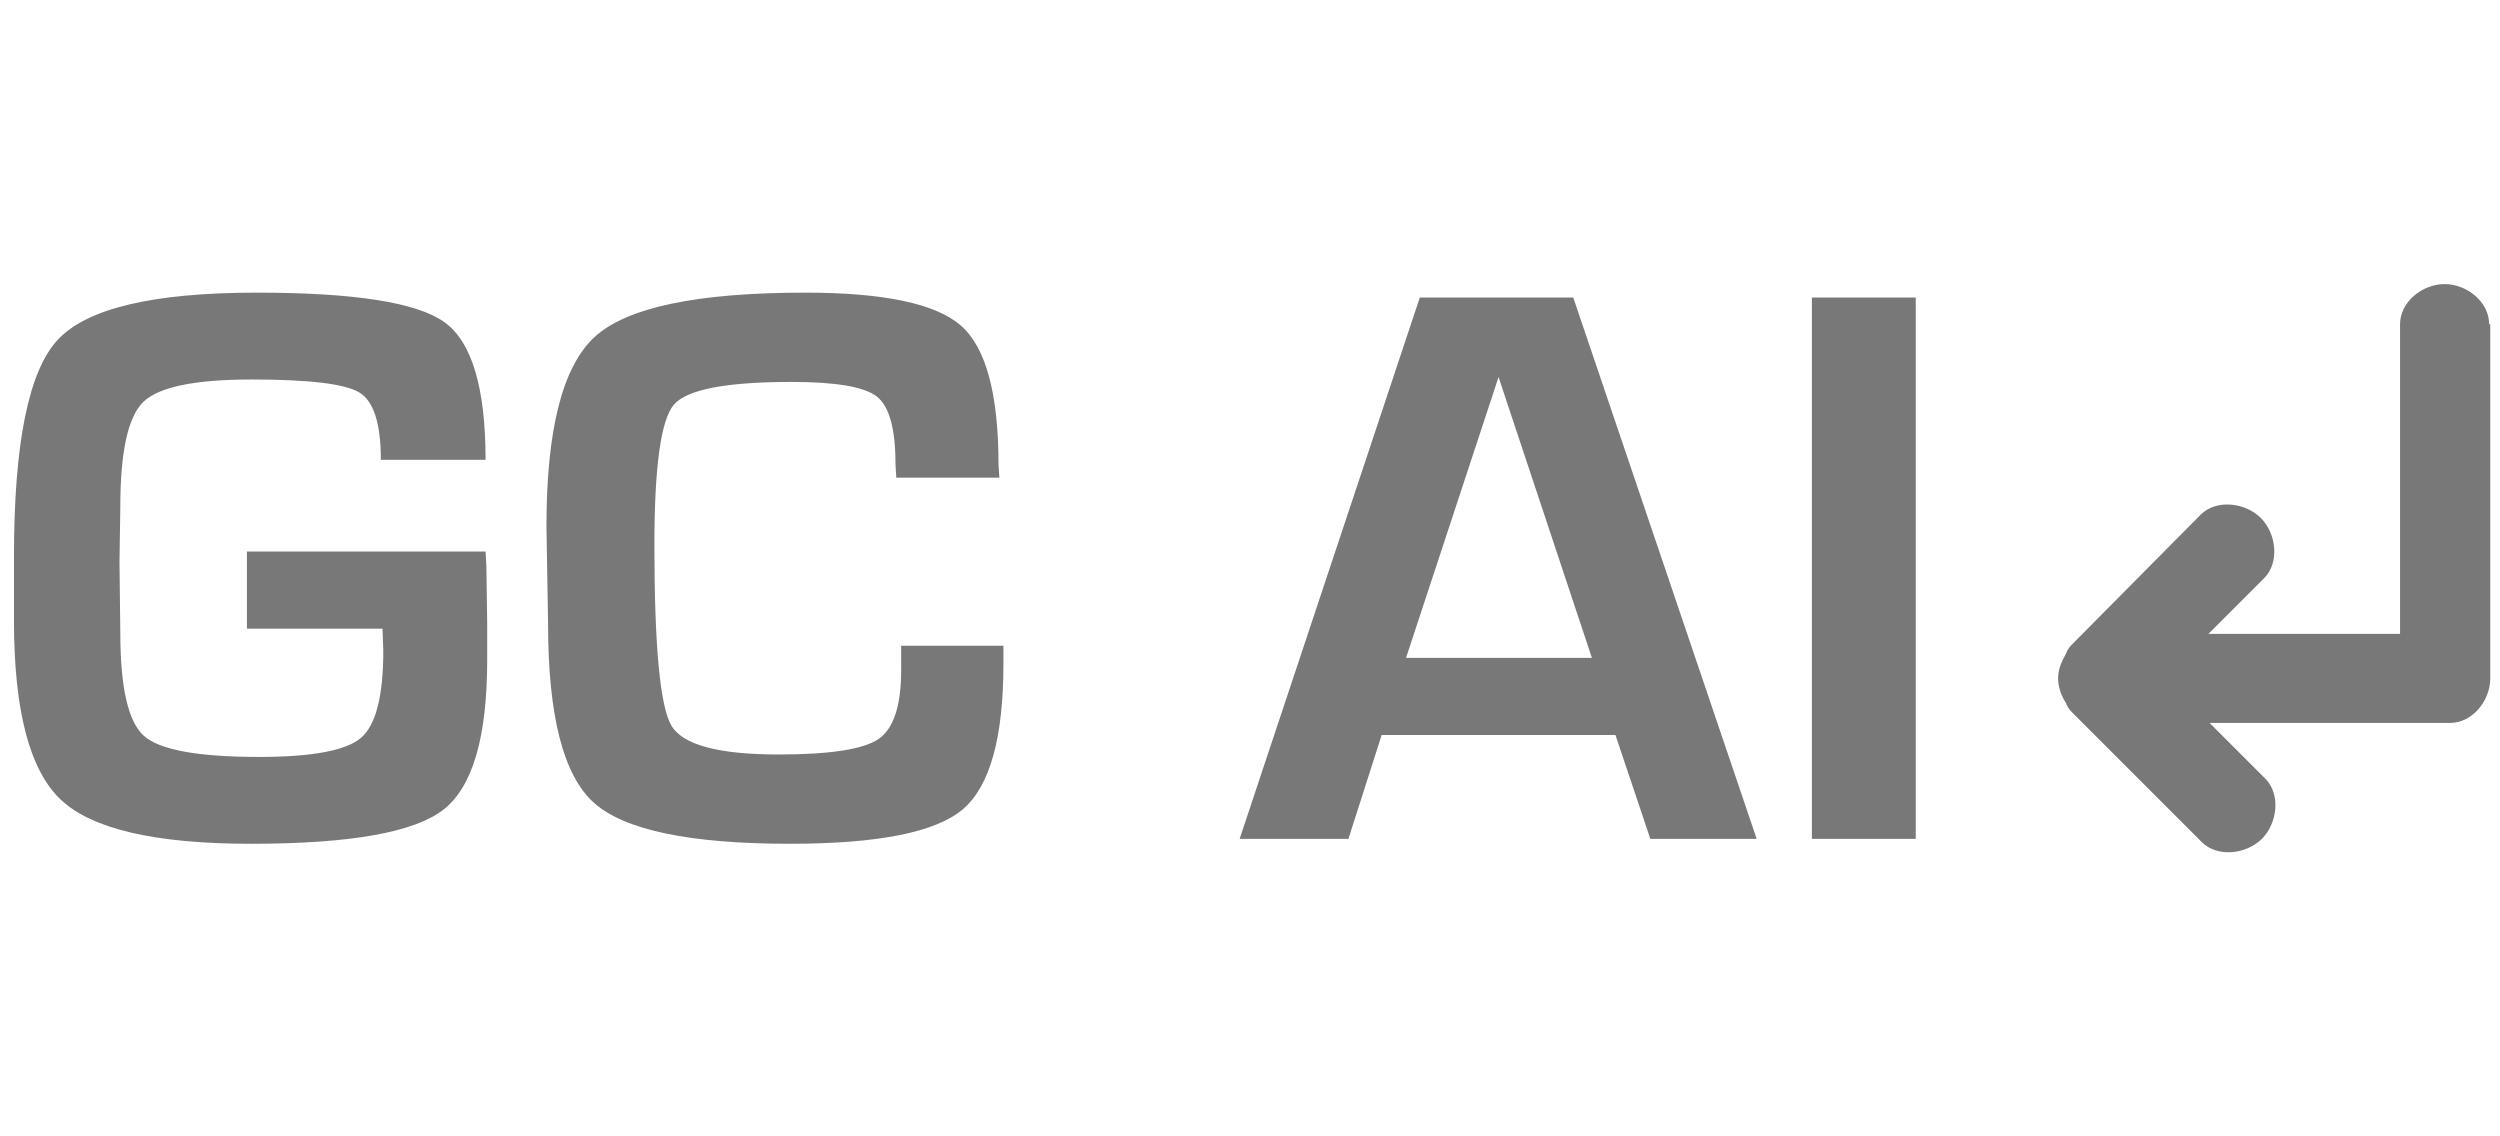
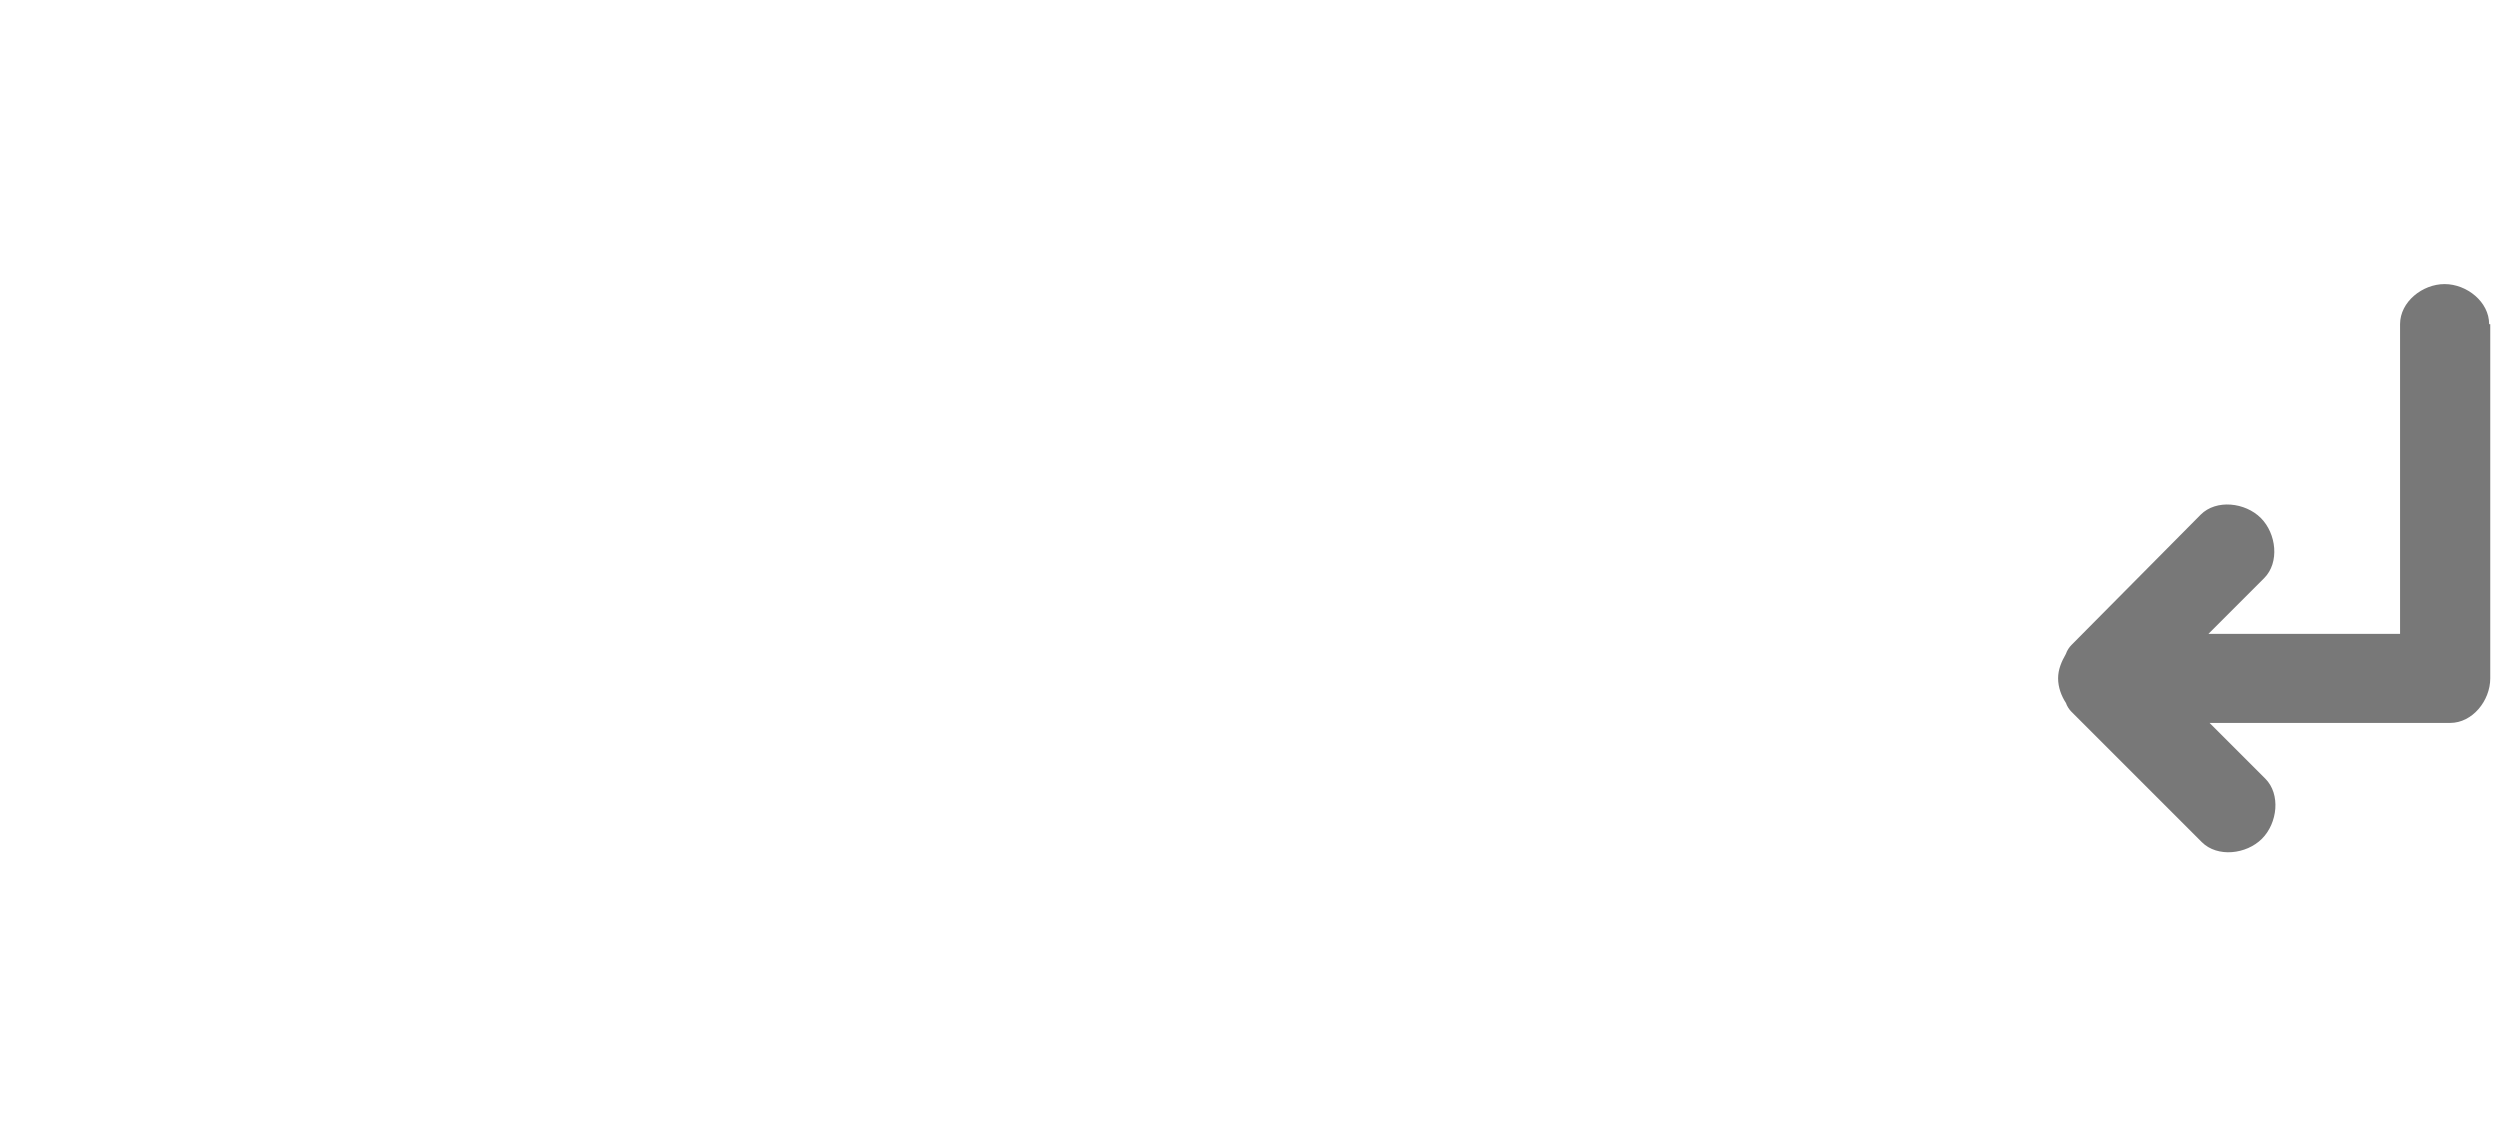
<svg xmlns="http://www.w3.org/2000/svg" width="88" height="40" viewBox="0 0 88 40" fill="none">
-   <path d="M8.692 22.129V19.415H17.092L17.121 19.929L17.149 21.929V23.244C17.149 25.948 16.635 27.701 15.607 28.501C14.578 29.301 12.321 29.701 8.835 29.701C5.464 29.701 3.23 29.182 2.135 28.144C1.04 27.105 0.492 25.006 0.492 21.844V19.587C0.492 15.605 1.006 13.063 2.035 11.958C3.064 10.853 5.397 10.301 9.035 10.301C12.483 10.301 14.687 10.648 15.649 11.344C16.611 12.039 17.092 13.653 17.092 16.186H13.406C13.406 14.91 13.154 14.12 12.649 13.815C12.145 13.51 10.883 13.358 8.864 13.358C6.864 13.358 5.592 13.62 5.049 14.144C4.506 14.667 4.235 15.901 4.235 17.844L4.206 19.787L4.235 22.272C4.235 24.196 4.511 25.405 5.064 25.901C5.616 26.396 6.968 26.644 9.121 26.644C10.987 26.644 12.183 26.42 12.707 25.972C13.23 25.525 13.492 24.501 13.492 22.901L13.464 22.129H8.692ZM31.721 23.587V22.729H35.321V23.358C35.321 25.967 34.845 27.677 33.892 28.486C32.94 29.296 30.911 29.701 27.806 29.701C24.283 29.701 21.983 29.22 20.907 28.258C19.83 27.296 19.292 25.196 19.292 21.958L19.235 18.529C19.235 15.12 19.802 12.896 20.935 11.858C22.068 10.82 24.54 10.301 28.349 10.301C31.111 10.301 32.935 10.687 33.821 11.458C34.706 12.229 35.149 13.872 35.149 16.387L35.178 16.815H31.549L31.521 16.329C31.521 15.091 31.302 14.301 30.864 13.958C30.425 13.615 29.425 13.444 27.864 13.444C25.559 13.444 24.178 13.71 23.721 14.244C23.264 14.777 23.035 16.425 23.035 19.186C23.035 22.748 23.235 24.867 23.635 25.544C24.035 26.22 25.292 26.558 27.407 26.558C29.216 26.558 30.387 26.377 30.921 26.015C31.454 25.653 31.721 24.844 31.721 23.587ZM58.092 29.529L56.864 25.872H48.635L47.464 29.529H43.635L49.978 10.472H55.378L61.835 29.529H58.092ZM49.492 23.158H56.035L52.749 13.272L49.492 23.158ZM63.778 10.472H67.435V29.529H63.778V10.472Z" fill="#787878" />
  <path d="M87.618 11.411C87.618 10.627 86.834 10 86.05 10C85.266 10 84.482 10.627 84.482 11.411V22.311H77.738L79.698 20.351C80.247 19.802 80.13 18.782 79.581 18.233C79.032 17.684 78.013 17.567 77.464 18.116L72.916 22.703C72.837 22.781 72.759 22.899 72.72 23.017C72.563 23.291 72.445 23.565 72.445 23.879C72.445 24.193 72.563 24.506 72.72 24.742C72.759 24.859 72.837 24.977 72.916 25.055L77.503 29.642C78.052 30.191 79.071 30.074 79.62 29.525C80.169 28.976 80.287 27.957 79.738 27.408L77.777 25.447H86.246C87.03 25.447 87.657 24.663 87.657 23.879V23.84V23.801V11.411H87.618Z" fill="#787878" />
</svg>